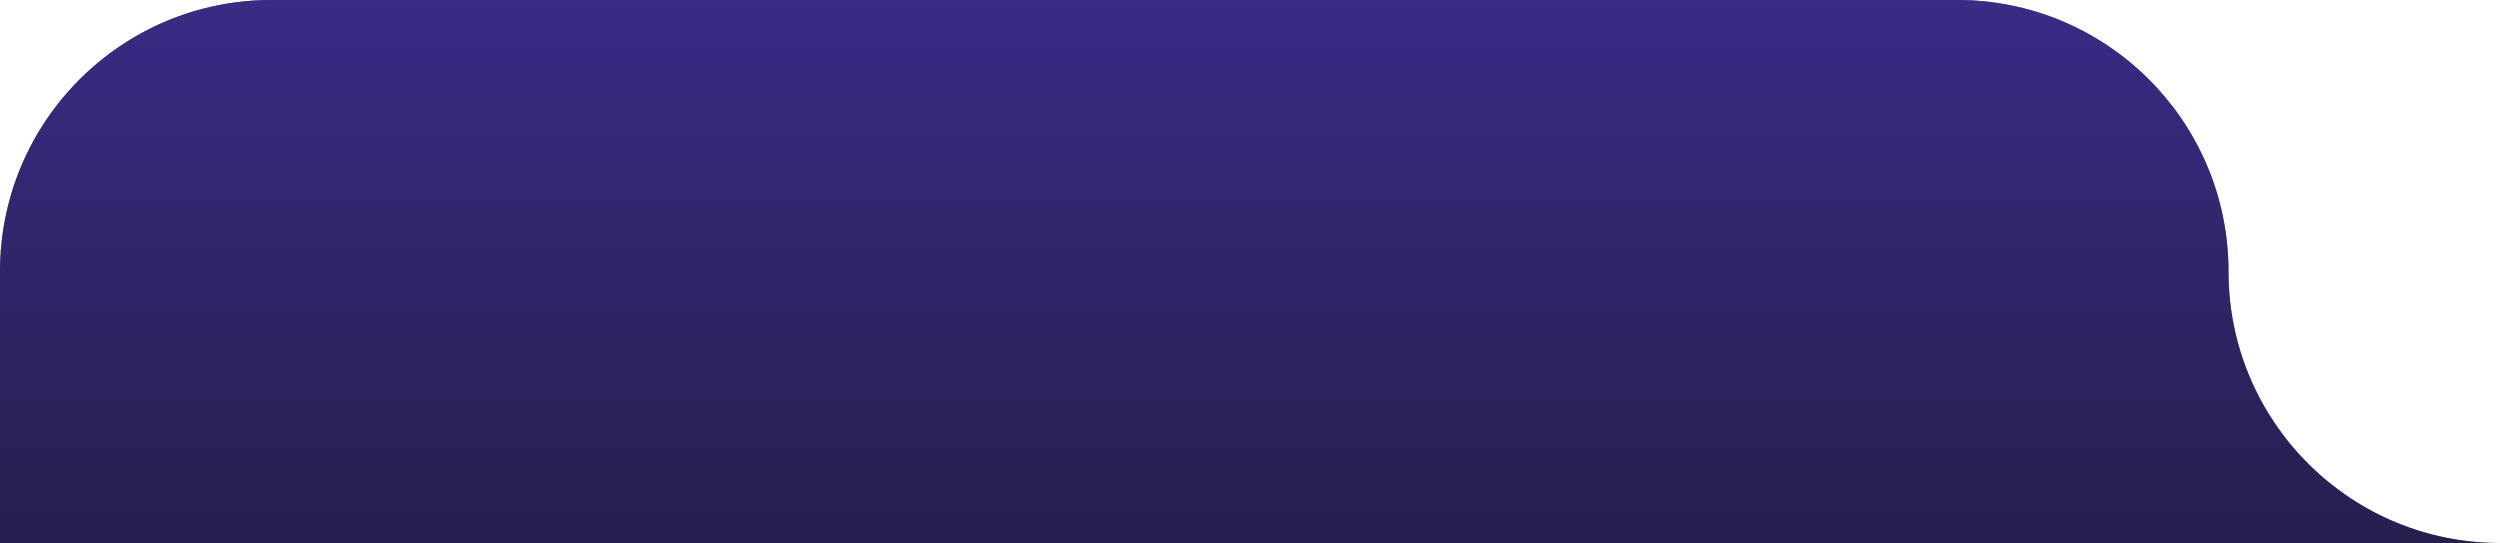
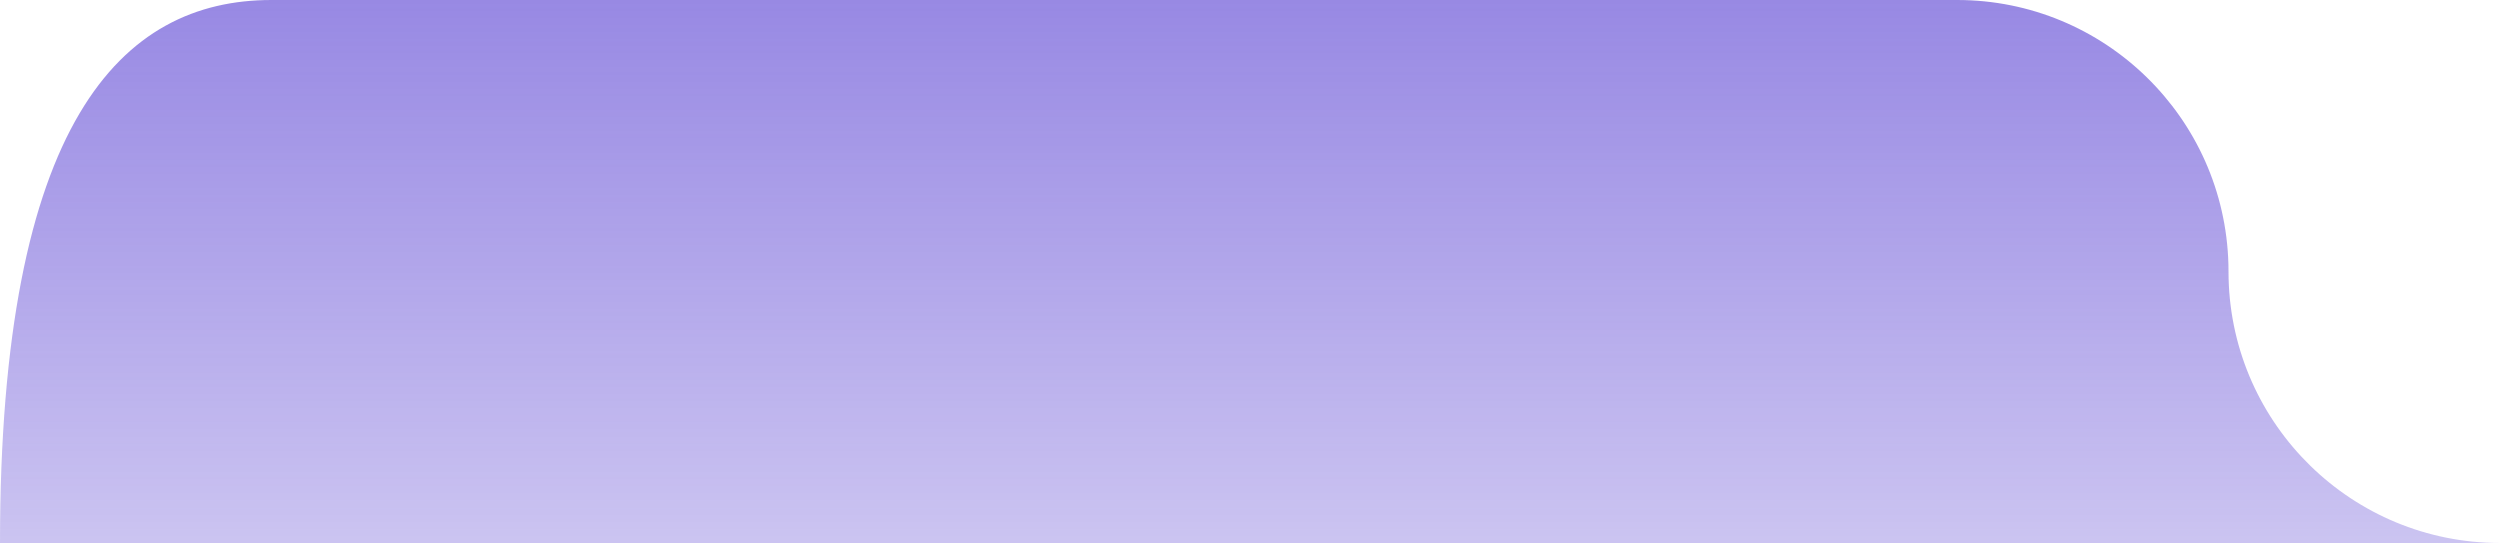
<svg xmlns="http://www.w3.org/2000/svg" width="221" height="48" viewBox="0 0 221 48" fill="none">
-   <path d="M173 0C186.048 1.3001e-06 196.664 10.412 196.992 23.381L197.008 24.619C197.336 37.588 207.952 48 221 48H0V24C0 10.745 10.745 0 24 0H173Z" fill="#131314" />
-   <path d="M173 0C186.048 1.3001e-06 196.664 10.412 196.992 23.381L197.008 24.619C197.336 37.588 207.952 48 221 48H0V24C0 10.745 10.745 0 24 0H173Z" fill="url(#paint0_linear_361_4041)" />
+   <path d="M173 0C186.048 1.3001e-06 196.664 10.412 196.992 23.381L197.008 24.619C197.336 37.588 207.952 48 221 48H0C0 10.745 10.745 0 24 0H173Z" fill="url(#paint0_linear_361_4041)" />
  <defs>
    <linearGradient id="paint0_linear_361_4041" x1="110.5" y1="0" x2="110.5" y2="48" gradientUnits="userSpaceOnUse">
      <stop stop-color="#533AD1" stop-opacity="0.6" />
      <stop offset="1" stop-color="#533AD1" stop-opacity="0.3" />
    </linearGradient>
  </defs>
</svg>